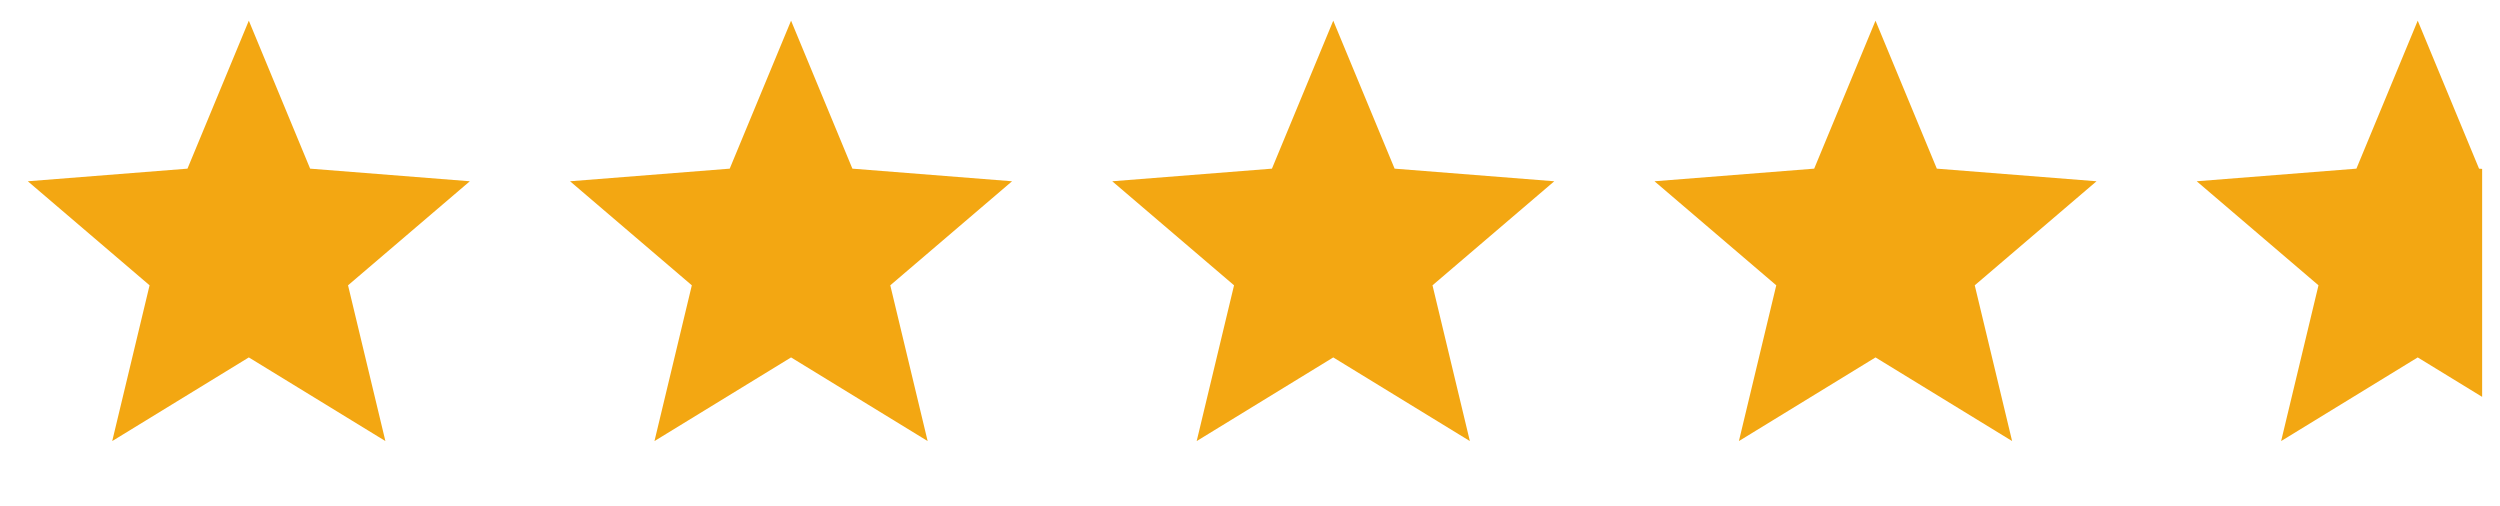
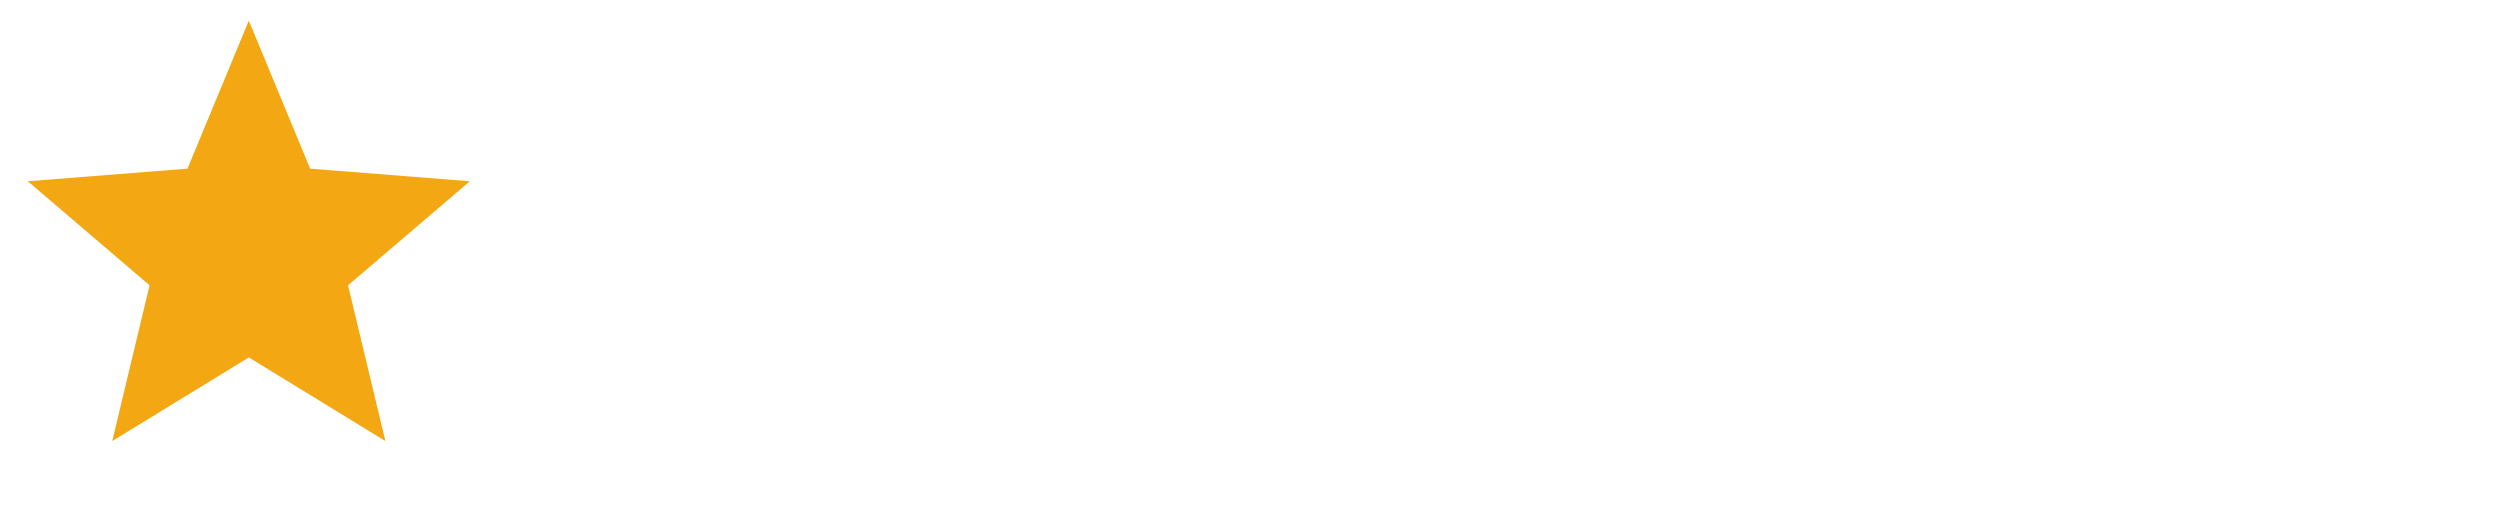
<svg xmlns="http://www.w3.org/2000/svg" width="89" height="18" viewBox="0 0 89 18" fill="none">
-   <path d="M66.768 0.736L68.951 6.004L74.636 6.453L70.301 10.157L71.631 15.702L66.768 12.724L61.905 15.702L63.235 10.157L58.9 6.453L64.585 6.004L66.768 0.736Z" fill="#F3A712" />
  <path d="M8.858 0.736L11.041 6.004L16.726 6.453L12.39 10.157L13.72 15.702L8.858 12.724L3.995 15.702L5.325 10.157L0.99 6.453L6.674 6.004L8.858 0.736Z" fill="#F3A712" />
-   <path d="M47.464 0.736L49.648 6.004L55.332 6.453L50.997 10.157L52.327 15.702L47.464 12.724L42.602 15.702L43.932 10.157L39.596 6.453L45.281 6.004L47.464 0.736Z" fill="#F3A712" />
-   <path d="M28.162 0.736L30.345 6.004L36.029 6.453L31.694 10.157L33.024 15.702L28.162 12.724L23.299 15.702L24.629 10.157L20.294 6.453L25.978 6.004L28.162 0.736Z" fill="#F3A712" />
-   <path fill-rule="evenodd" clip-rule="evenodd" d="M88.364 6.013L88.254 6.004L86.071 0.736L83.888 6.004L78.203 6.453L82.538 10.157L81.208 15.702L86.071 12.724L88.364 14.128V6.013Z" fill="#F3A712" />
</svg>